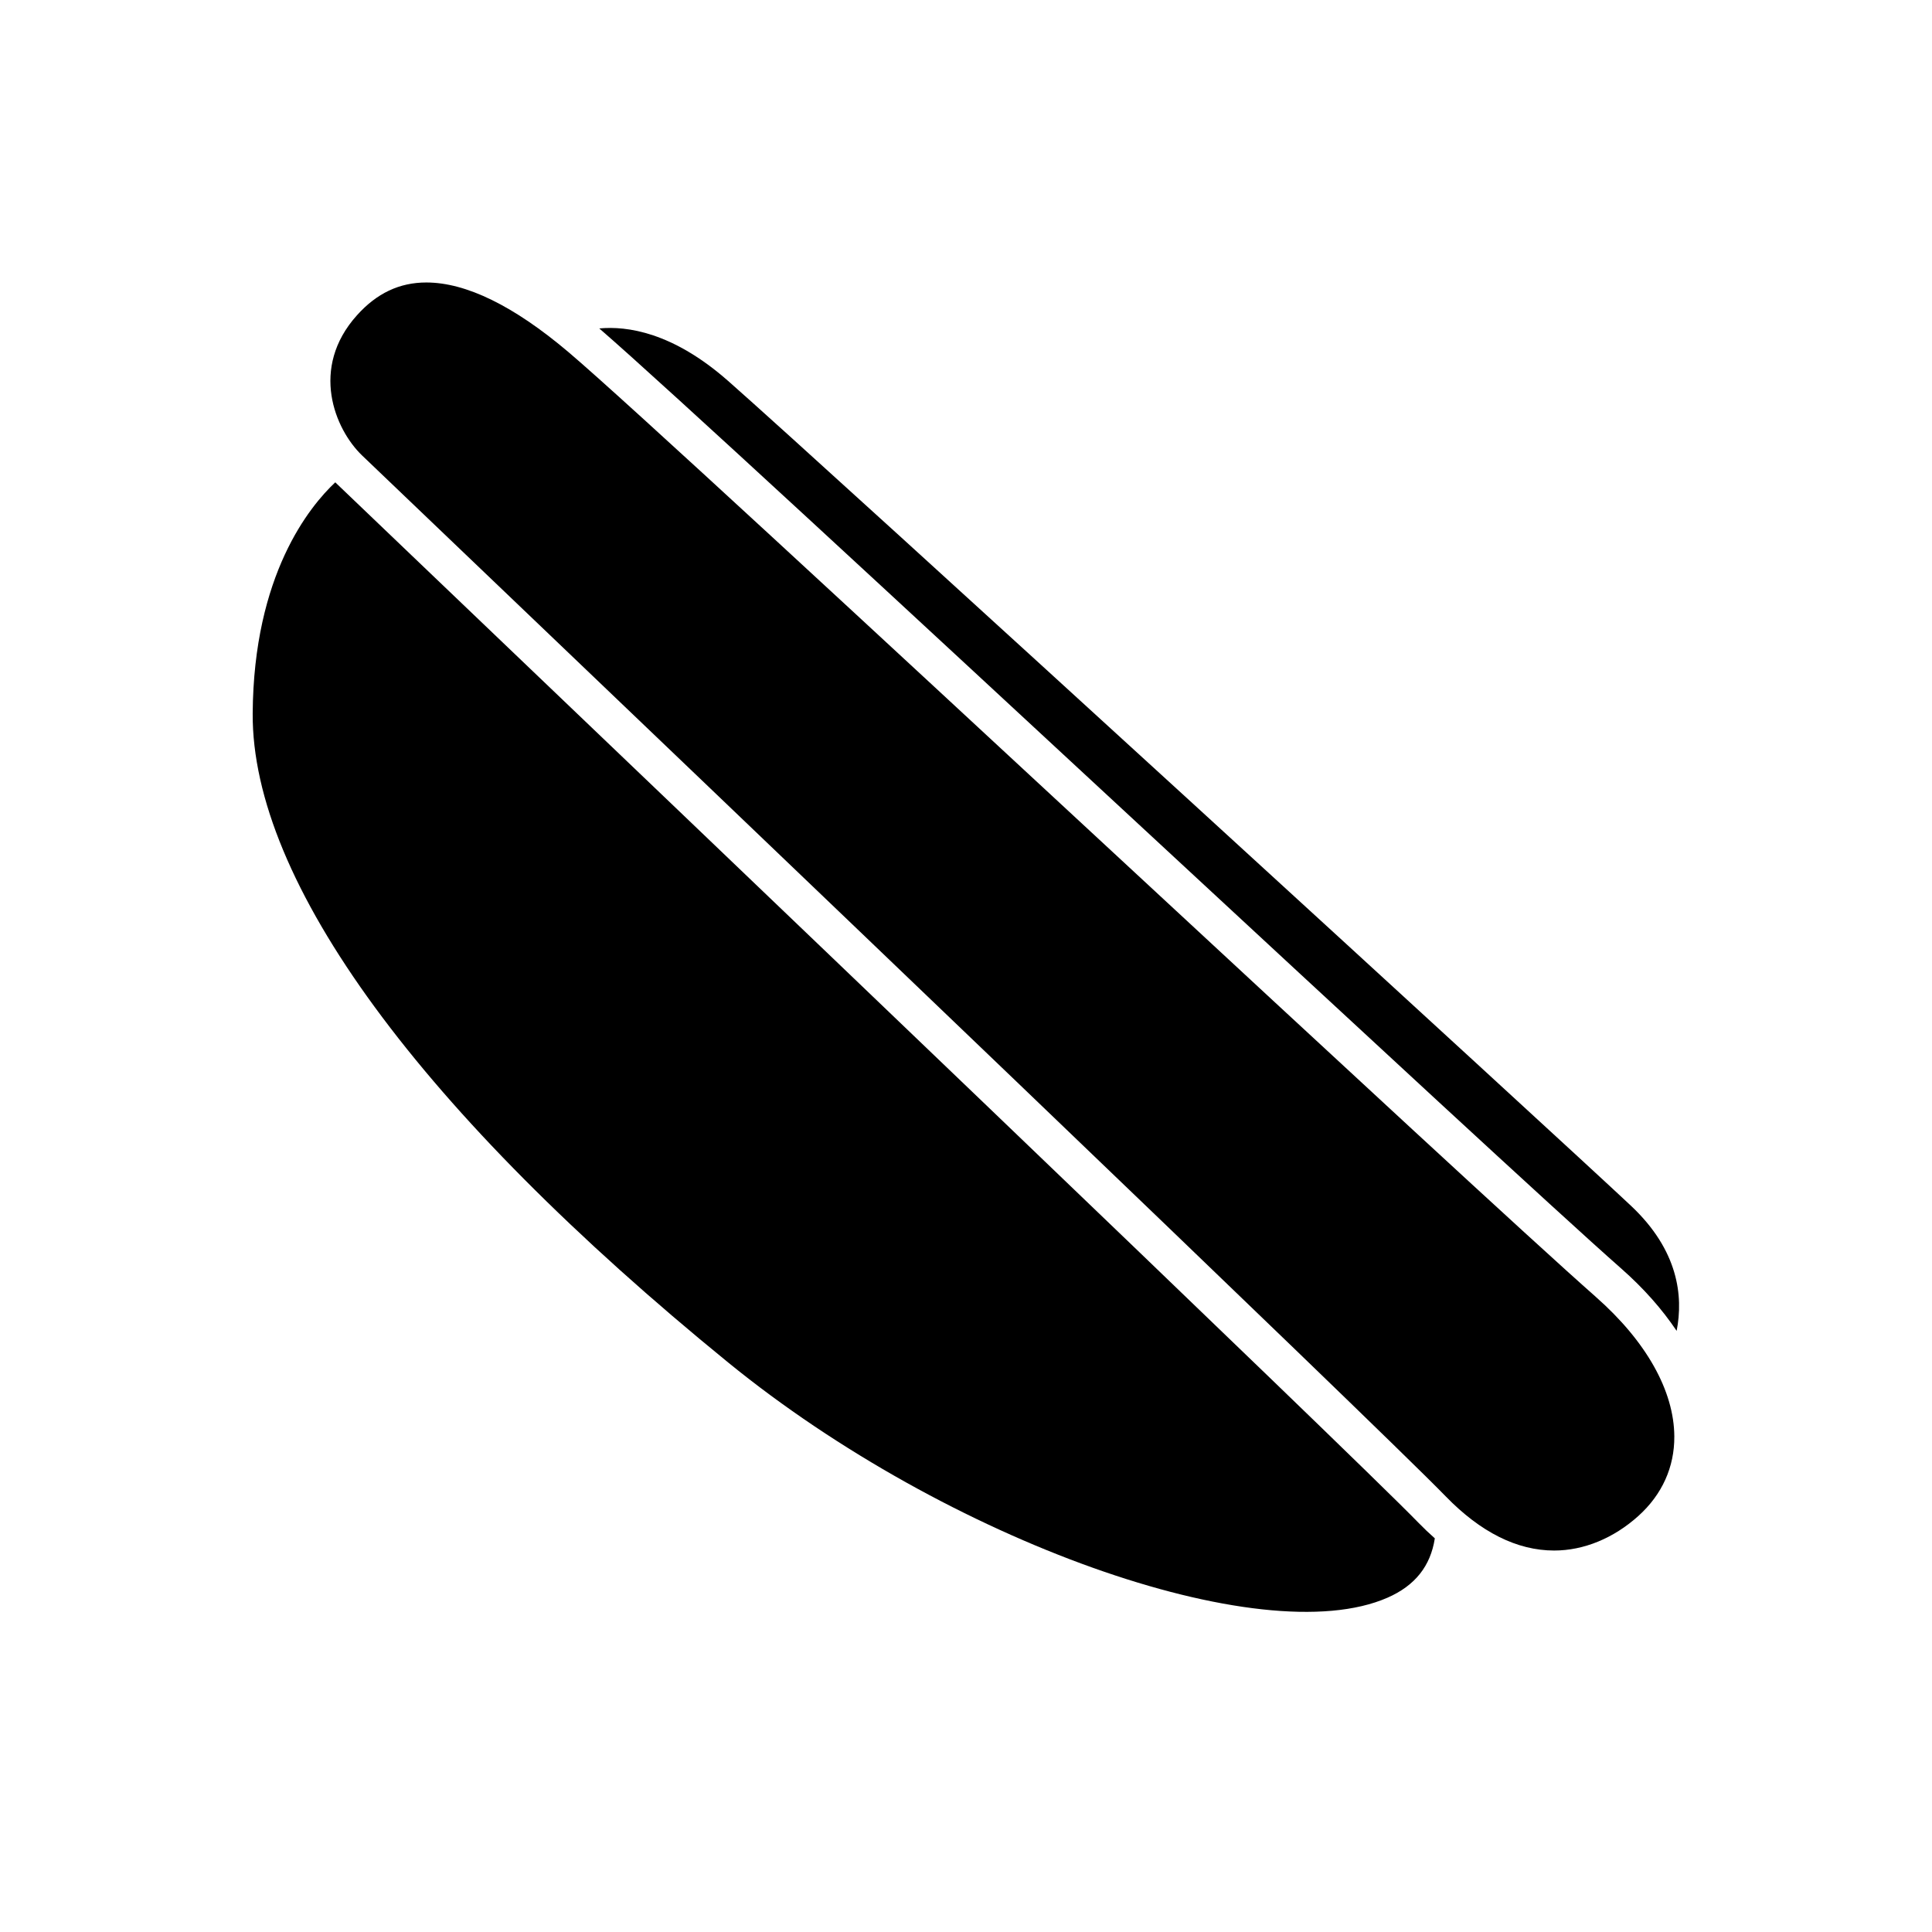
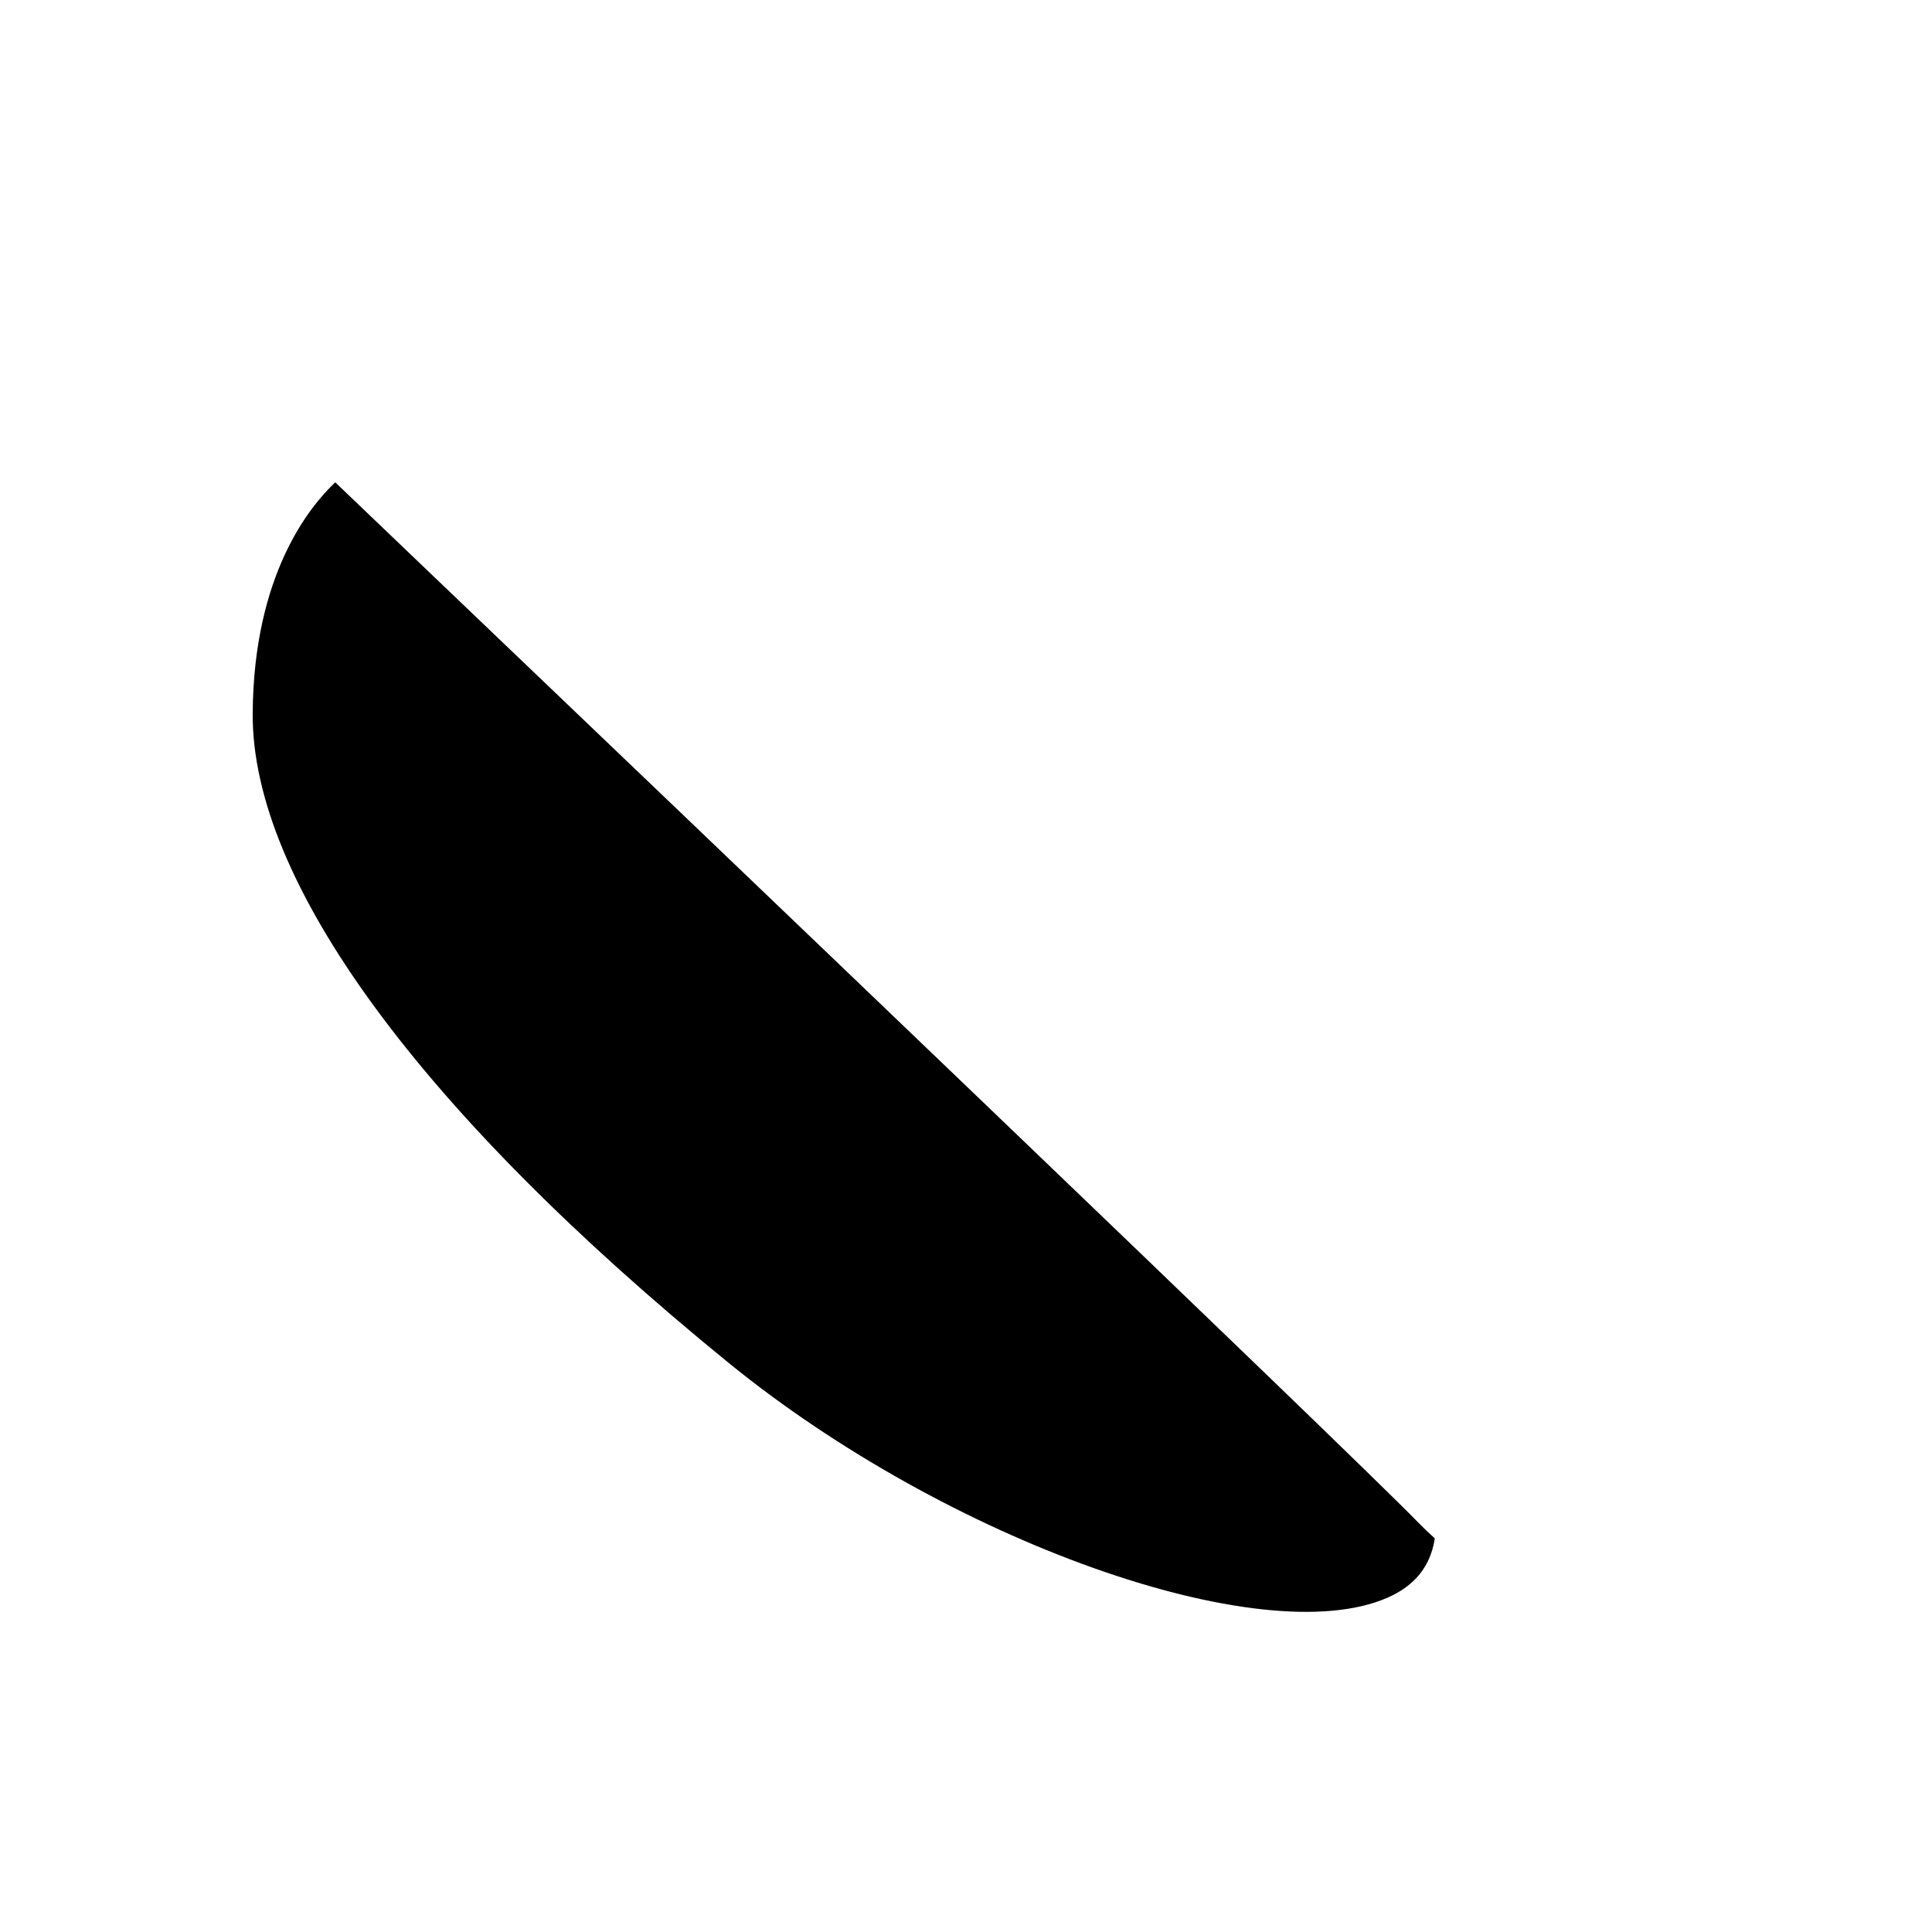
<svg xmlns="http://www.w3.org/2000/svg" fill="#000000" width="800px" height="800px" version="1.1" viewBox="144 144 512 512">
  <g>
    <path d="m256.18 294.14c-13.176-12.594-21.68-20.723-23.246-22.234-0.023-0.023-0.051-0.055-0.082-0.086-6.816 6.398-21.648 24.496-21.887 61.238-0.289 44.512 44.48 105.62 126.05 172.05 57.977 47.23 141.25 76.926 174.67 62.305 7.316-3.199 11.426-8.379 12.559-15.734-1.461-1.289-2.91-2.664-4.344-4.141-18.387-18.922-196.62-189.27-263.72-253.4z" />
-     <path d="m566.96 487.73c-17.023-14.992-70.434-64.496-126.98-116.91-64.23-59.527-130.65-121.09-145.37-133.54-14.445-12.223-27.102-18.418-37.629-18.418-7.117 0-13.133 2.84-18.383 8.688-12.582 13.996-5.863 30.191 1.32 37.117 1.566 1.508 10.062 9.629 23.219 22.203 67.129 64.16 245.47 234.61 263.98 253.67 9.262 9.539 18.934 14.367 28.758 14.367 7.836 0 15.758-3.254 22.324-9.176 6.266-5.648 9.559-12.93 9.512-21.059-0.066-12.082-7.441-25.203-20.758-36.941z" />
-     <path d="m336.92 244.92c-14.66-12.902-26.773-14.57-34.102-13.879 17.699 15.324 81.867 74.801 144.01 132.39 56.504 52.363 109.87 101.82 126.8 116.73 5.965 5.25 10.871 10.816 14.699 16.535 1.812-9.25 0.438-21.332-12.055-33.109-16.934-15.969-213.23-195.7-239.35-218.67z" />
  </g>
</svg>